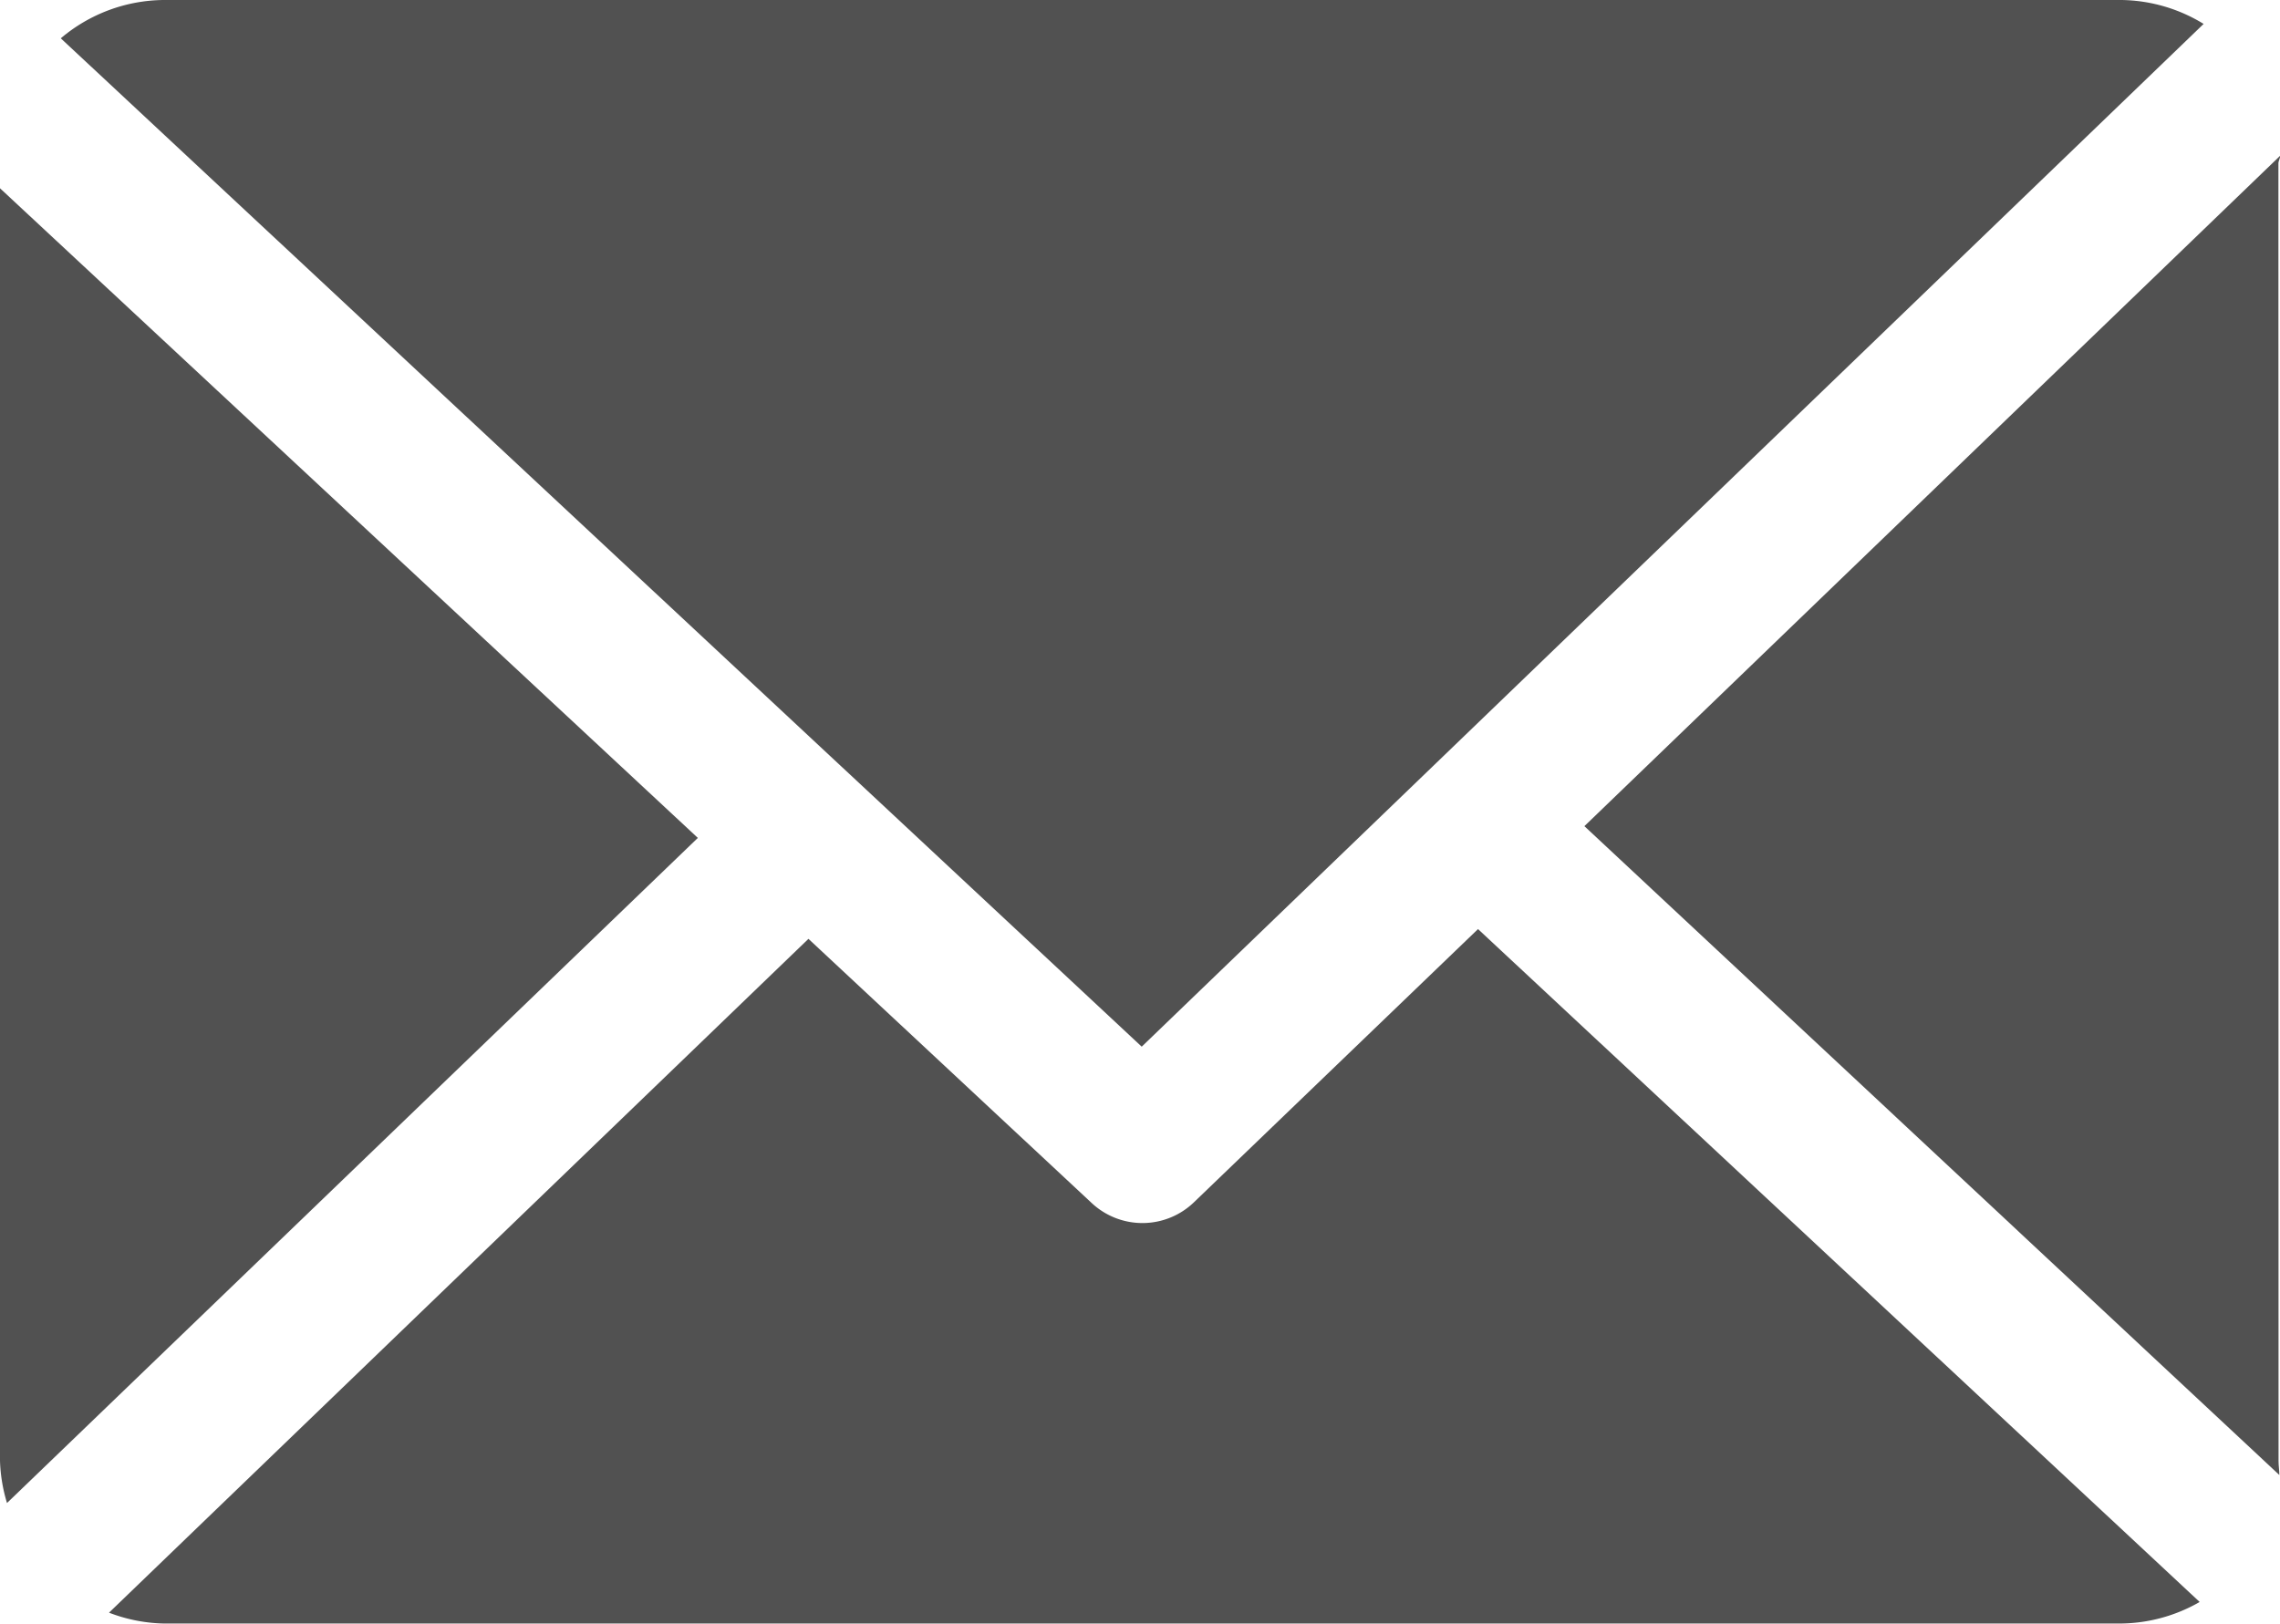
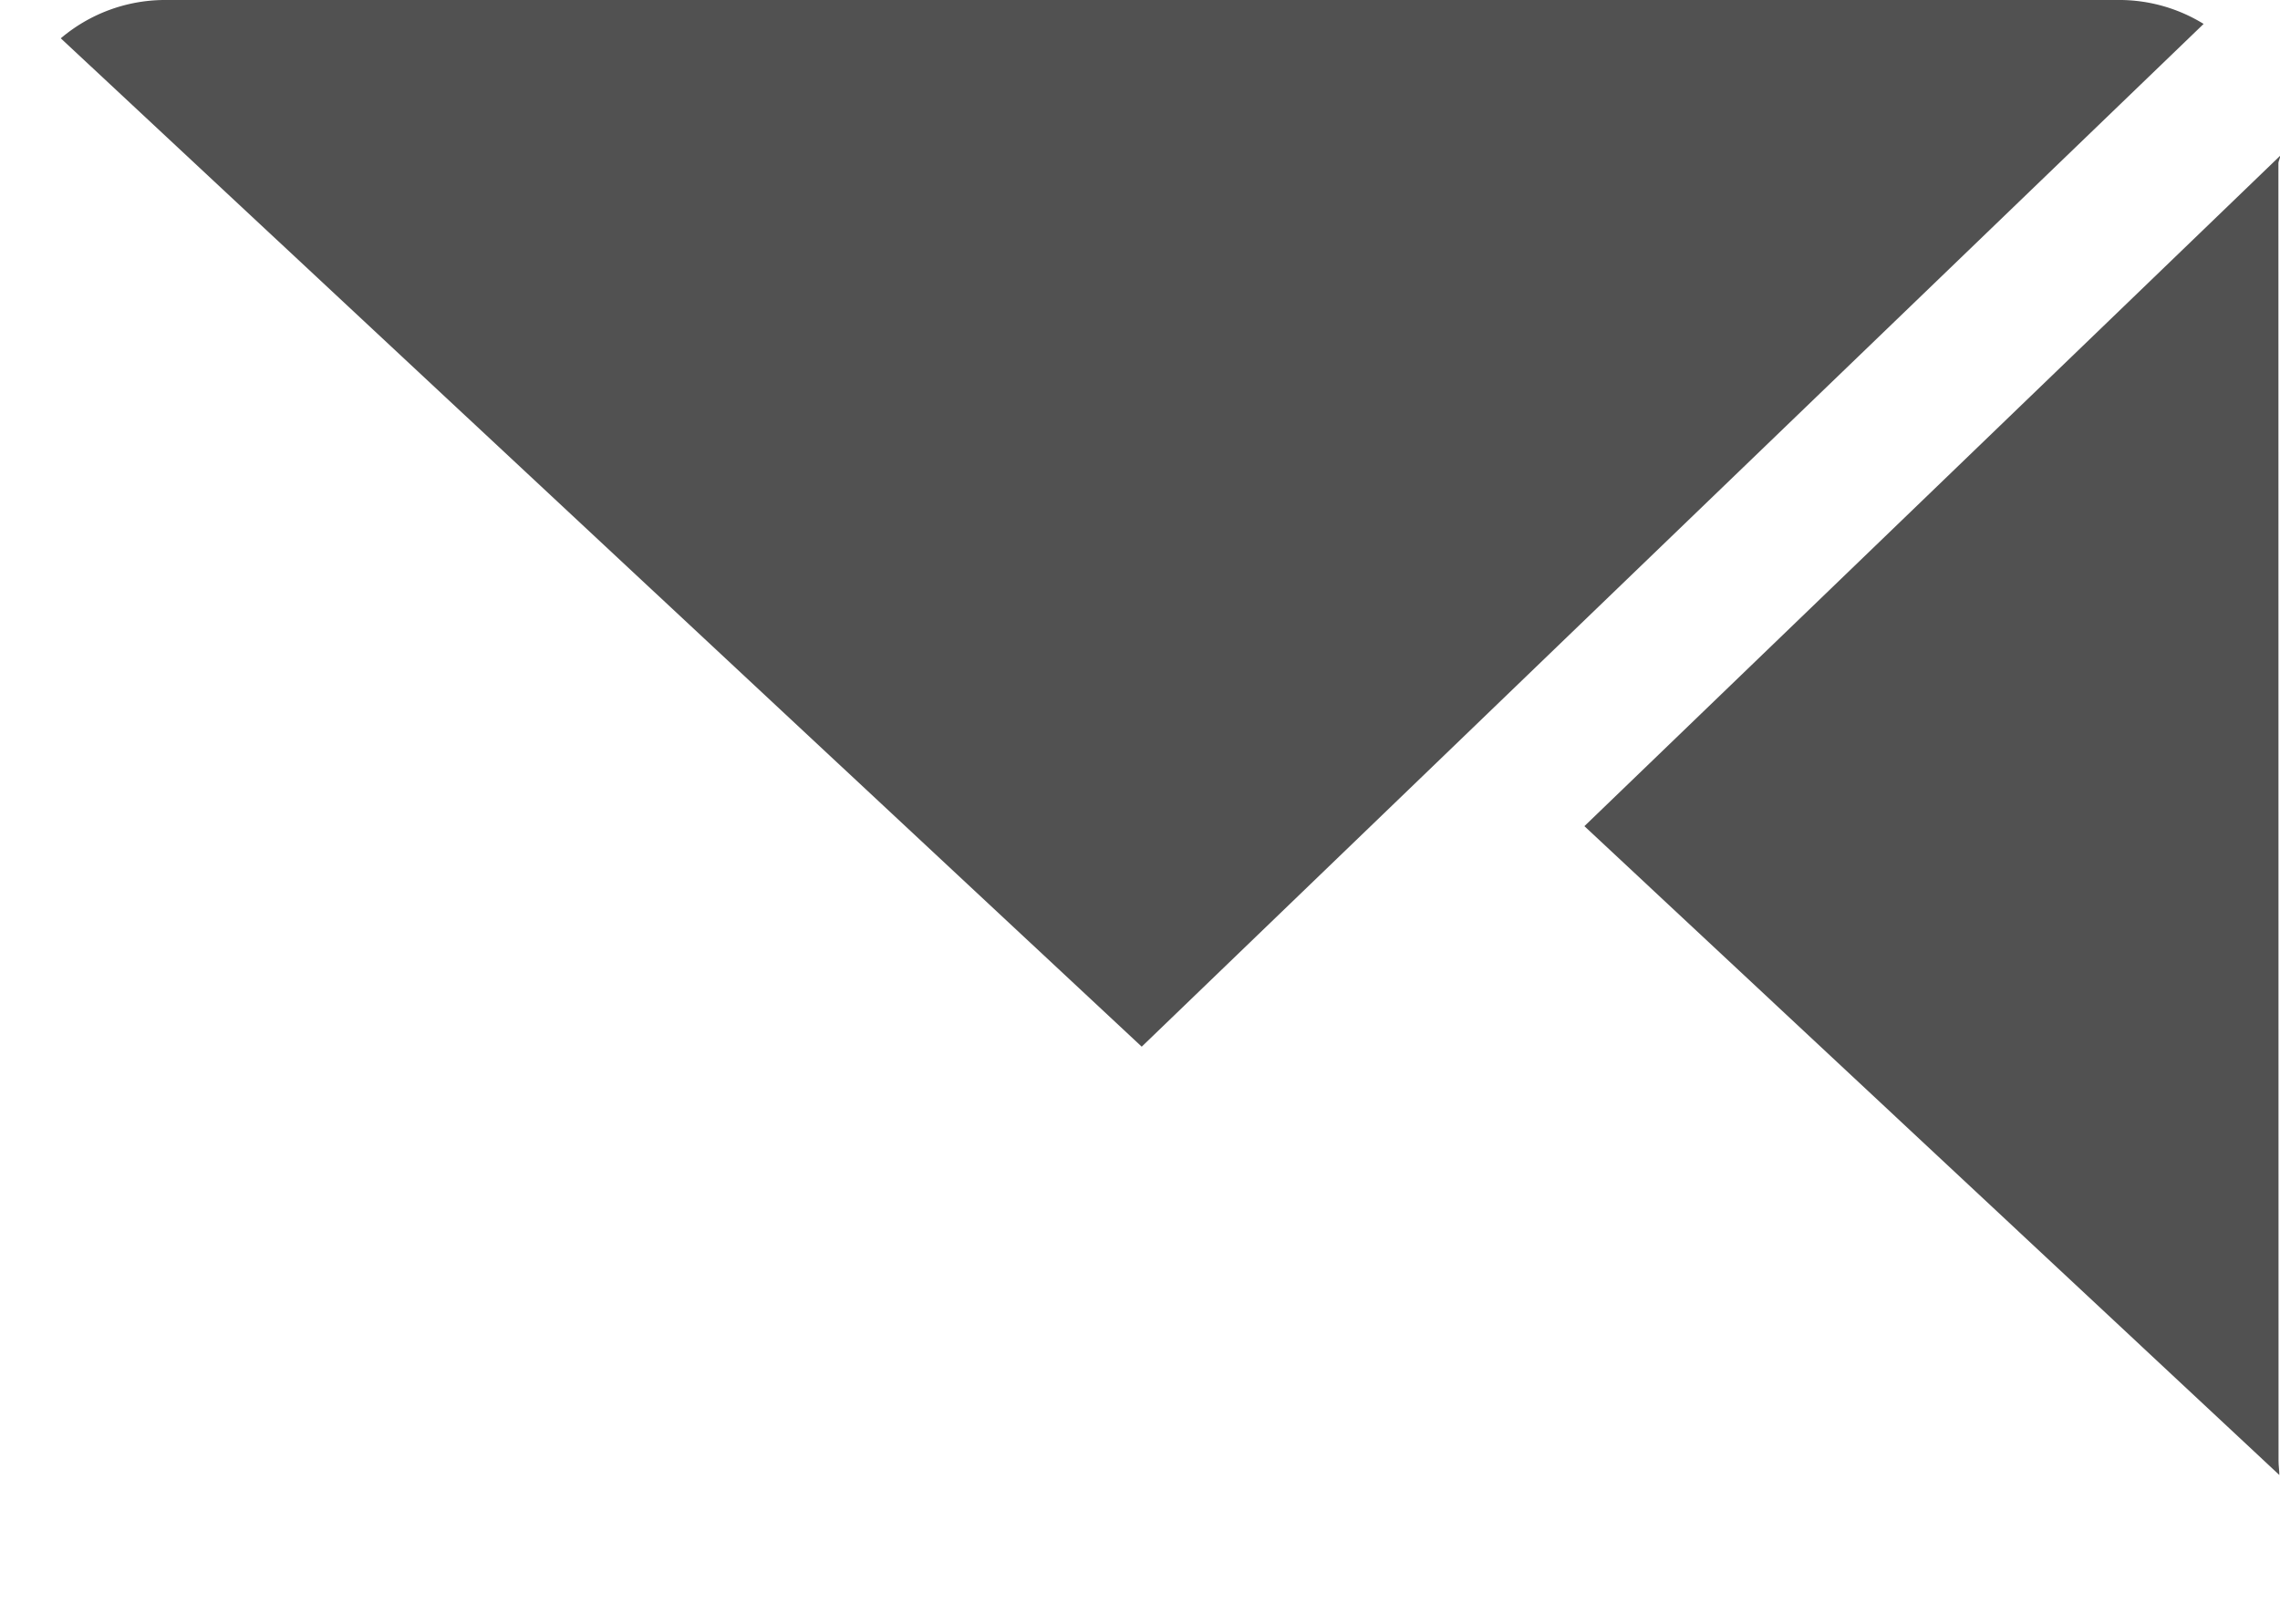
<svg xmlns="http://www.w3.org/2000/svg" id="icon-newsletter" width="17.254" height="12.294" viewBox="0 0 17.254 12.294">
  <path id="Path_15049" data-name="Path 15049" d="M165.182,48.864c0-.02.014-.039.013-.058l-5.265,5.074,5.259,4.911c0-.035-.006-.07-.006-.106Z" transform="translate(-147.94 -47.627)" fill="#515151" />
-   <path id="Path_15050" data-name="Path 15050" d="M21.37,126.9l-2.15,2.068a.562.562,0,0,1-.773.006l-2.144-2-5.293,5.1a1.22,1.22,0,0,0,.412.082H26.239a1.219,1.219,0,0,0,.592-.163Z" transform="translate(-10.185 -119.868)" fill="#515151" />
  <path id="Path_15051" data-name="Path 15051" d="M14.31,41.007l8.036-7.741a1.218,1.218,0,0,0-.621-.181H6.907a1.221,1.221,0,0,0-.777.29Z" transform="translate(-5.67 -33.085)" fill="#515151" />
-   <path id="Path_15052" data-name="Path 15052" d="M0,52.1v9.632a1.223,1.223,0,0,0,.053.319l5.228-5.034Z" transform="translate(0 -50.675)" fill="#515151" />
</svg>